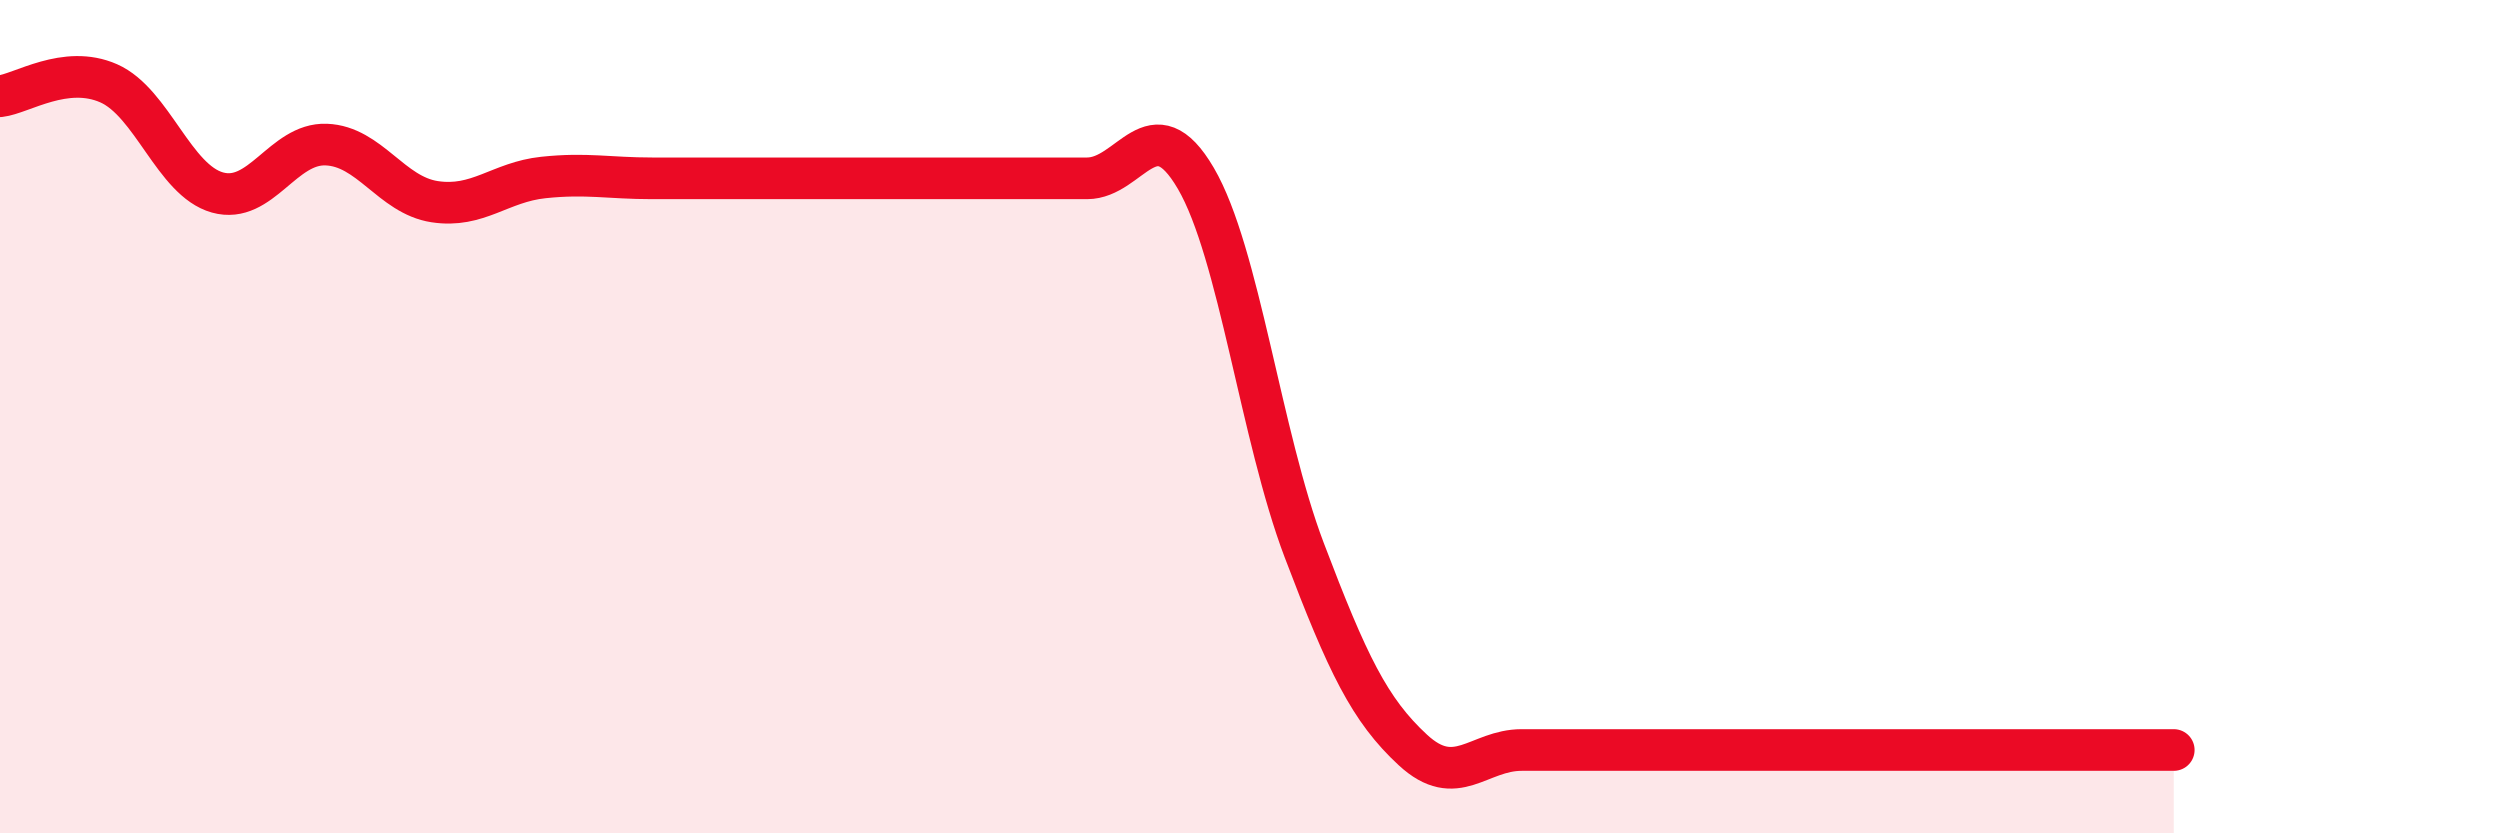
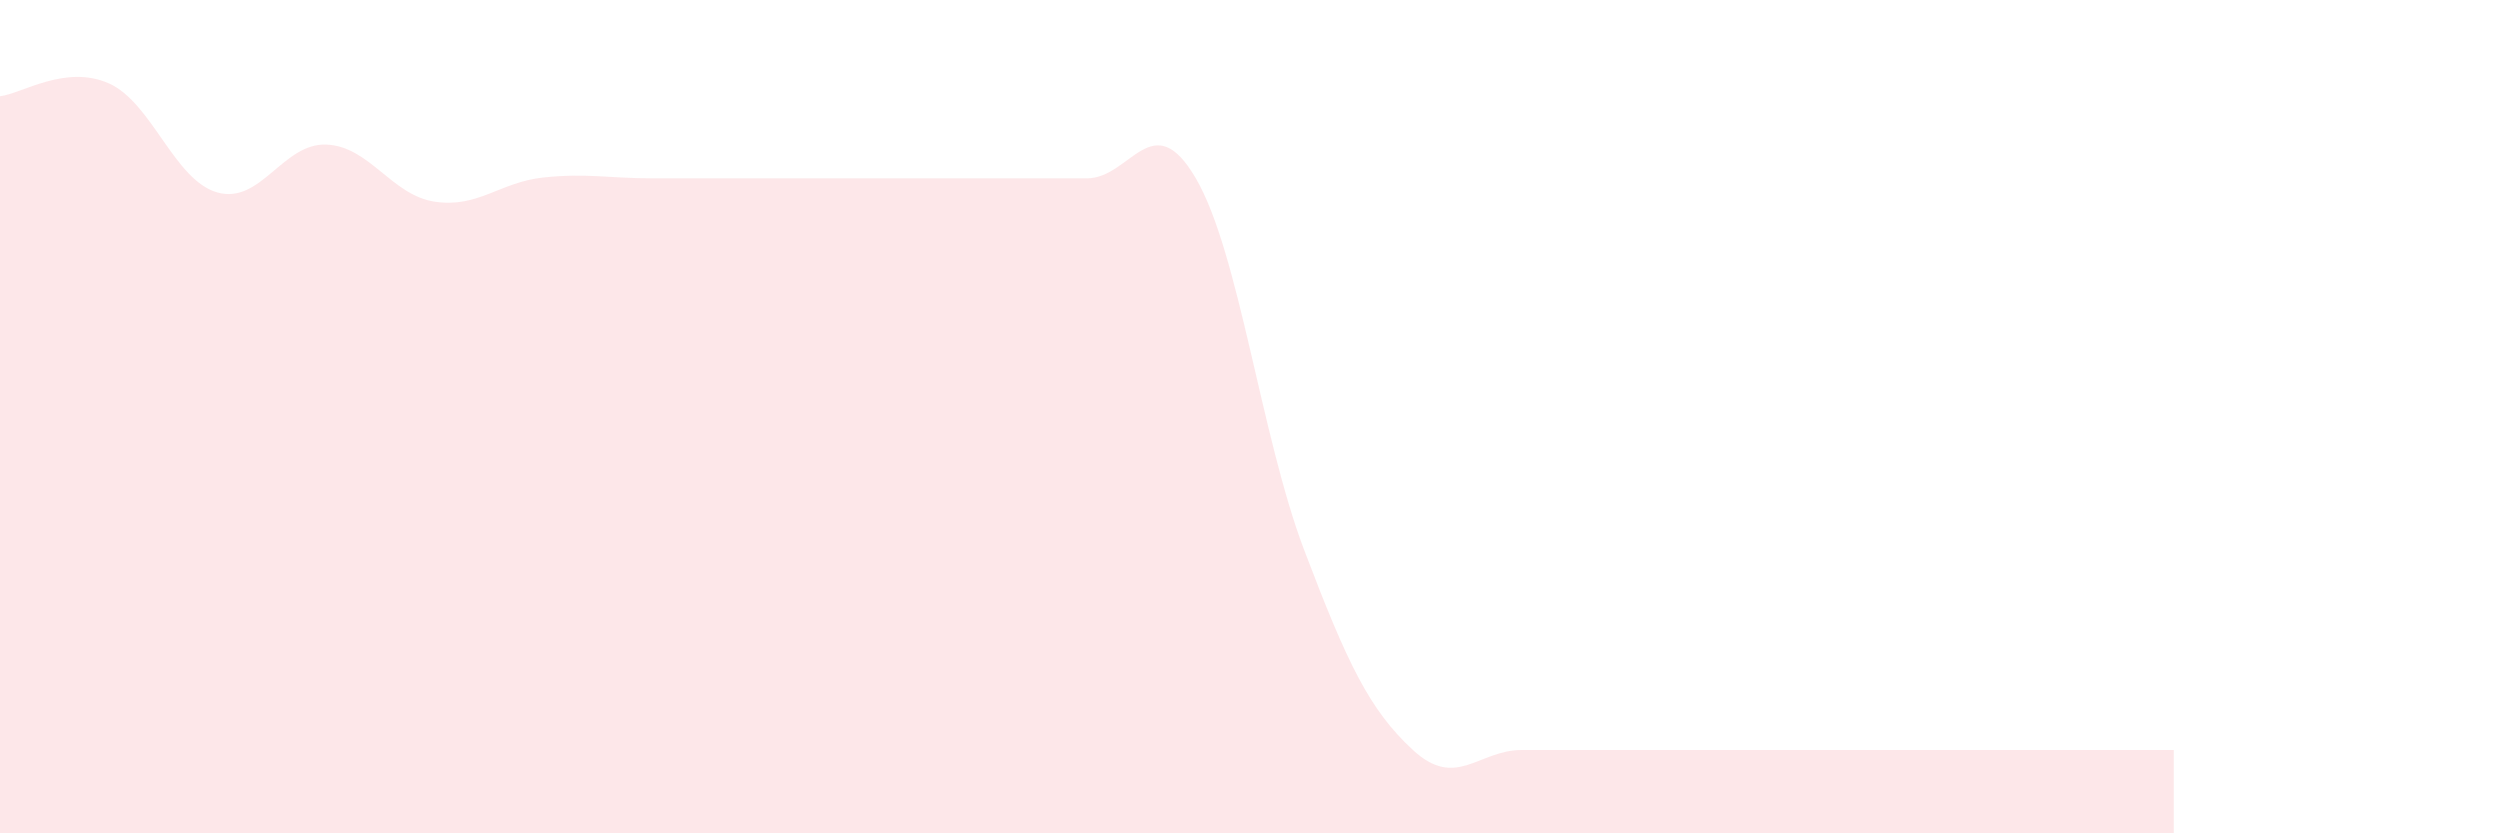
<svg xmlns="http://www.w3.org/2000/svg" width="60" height="20" viewBox="0 0 60 20">
  <path d="M 0,2.31 C 0.52,2.25 1.57,1.54 2.61,2 C 3.65,2.46 4.18,4.33 5.22,4.62 C 6.26,4.91 6.79,3.43 7.83,3.47 C 8.87,3.51 9.39,4.68 10.43,4.84 C 11.47,5 12,4.37 13.04,4.26 C 14.08,4.15 14.61,4.28 15.65,4.28 C 16.69,4.28 17.22,4.28 18.26,4.28 C 19.3,4.28 19.83,4.28 20.87,4.28 C 21.91,4.28 22.44,4.28 23.48,4.28 C 24.52,4.28 25.05,4.28 26.09,4.28 C 27.13,4.28 27.66,2.5 28.7,4.28 C 29.74,6.06 30.26,10.46 31.3,13.2 C 32.34,15.94 32.87,17.04 33.91,18 C 34.95,18.96 35.48,18 36.52,18 C 37.56,18 37.56,18 39.13,18 C 40.7,18 42.78,18 44.35,18 C 45.92,18 45.92,18 46.96,18 C 48,18 48.53,18 49.57,18 C 50.61,18 51.65,18 52.17,18L52.17 20L0 20Z" fill="#EB0A25" opacity="0.1" stroke-linecap="round" stroke-linejoin="round" />
-   <path d="M 0,2.31 C 0.52,2.25 1.57,1.54 2.61,2 C 3.65,2.46 4.18,4.33 5.22,4.62 C 6.26,4.91 6.79,3.43 7.83,3.47 C 8.87,3.51 9.39,4.68 10.43,4.84 C 11.47,5 12,4.37 13.04,4.26 C 14.08,4.15 14.61,4.28 15.65,4.28 C 16.69,4.28 17.22,4.28 18.26,4.28 C 19.3,4.28 19.83,4.28 20.87,4.28 C 21.91,4.28 22.44,4.28 23.48,4.28 C 24.52,4.28 25.05,4.28 26.09,4.28 C 27.13,4.28 27.66,2.5 28.7,4.28 C 29.74,6.06 30.26,10.46 31.3,13.2 C 32.34,15.94 32.87,17.04 33.91,18 C 34.95,18.96 35.48,18 36.52,18 C 37.56,18 37.56,18 39.13,18 C 40.7,18 42.78,18 44.35,18 C 45.92,18 45.92,18 46.96,18 C 48,18 48.53,18 49.57,18 C 50.61,18 51.65,18 52.17,18" stroke="#EB0A25" stroke-width="1" fill="none" stroke-linecap="round" stroke-linejoin="round" />
</svg>